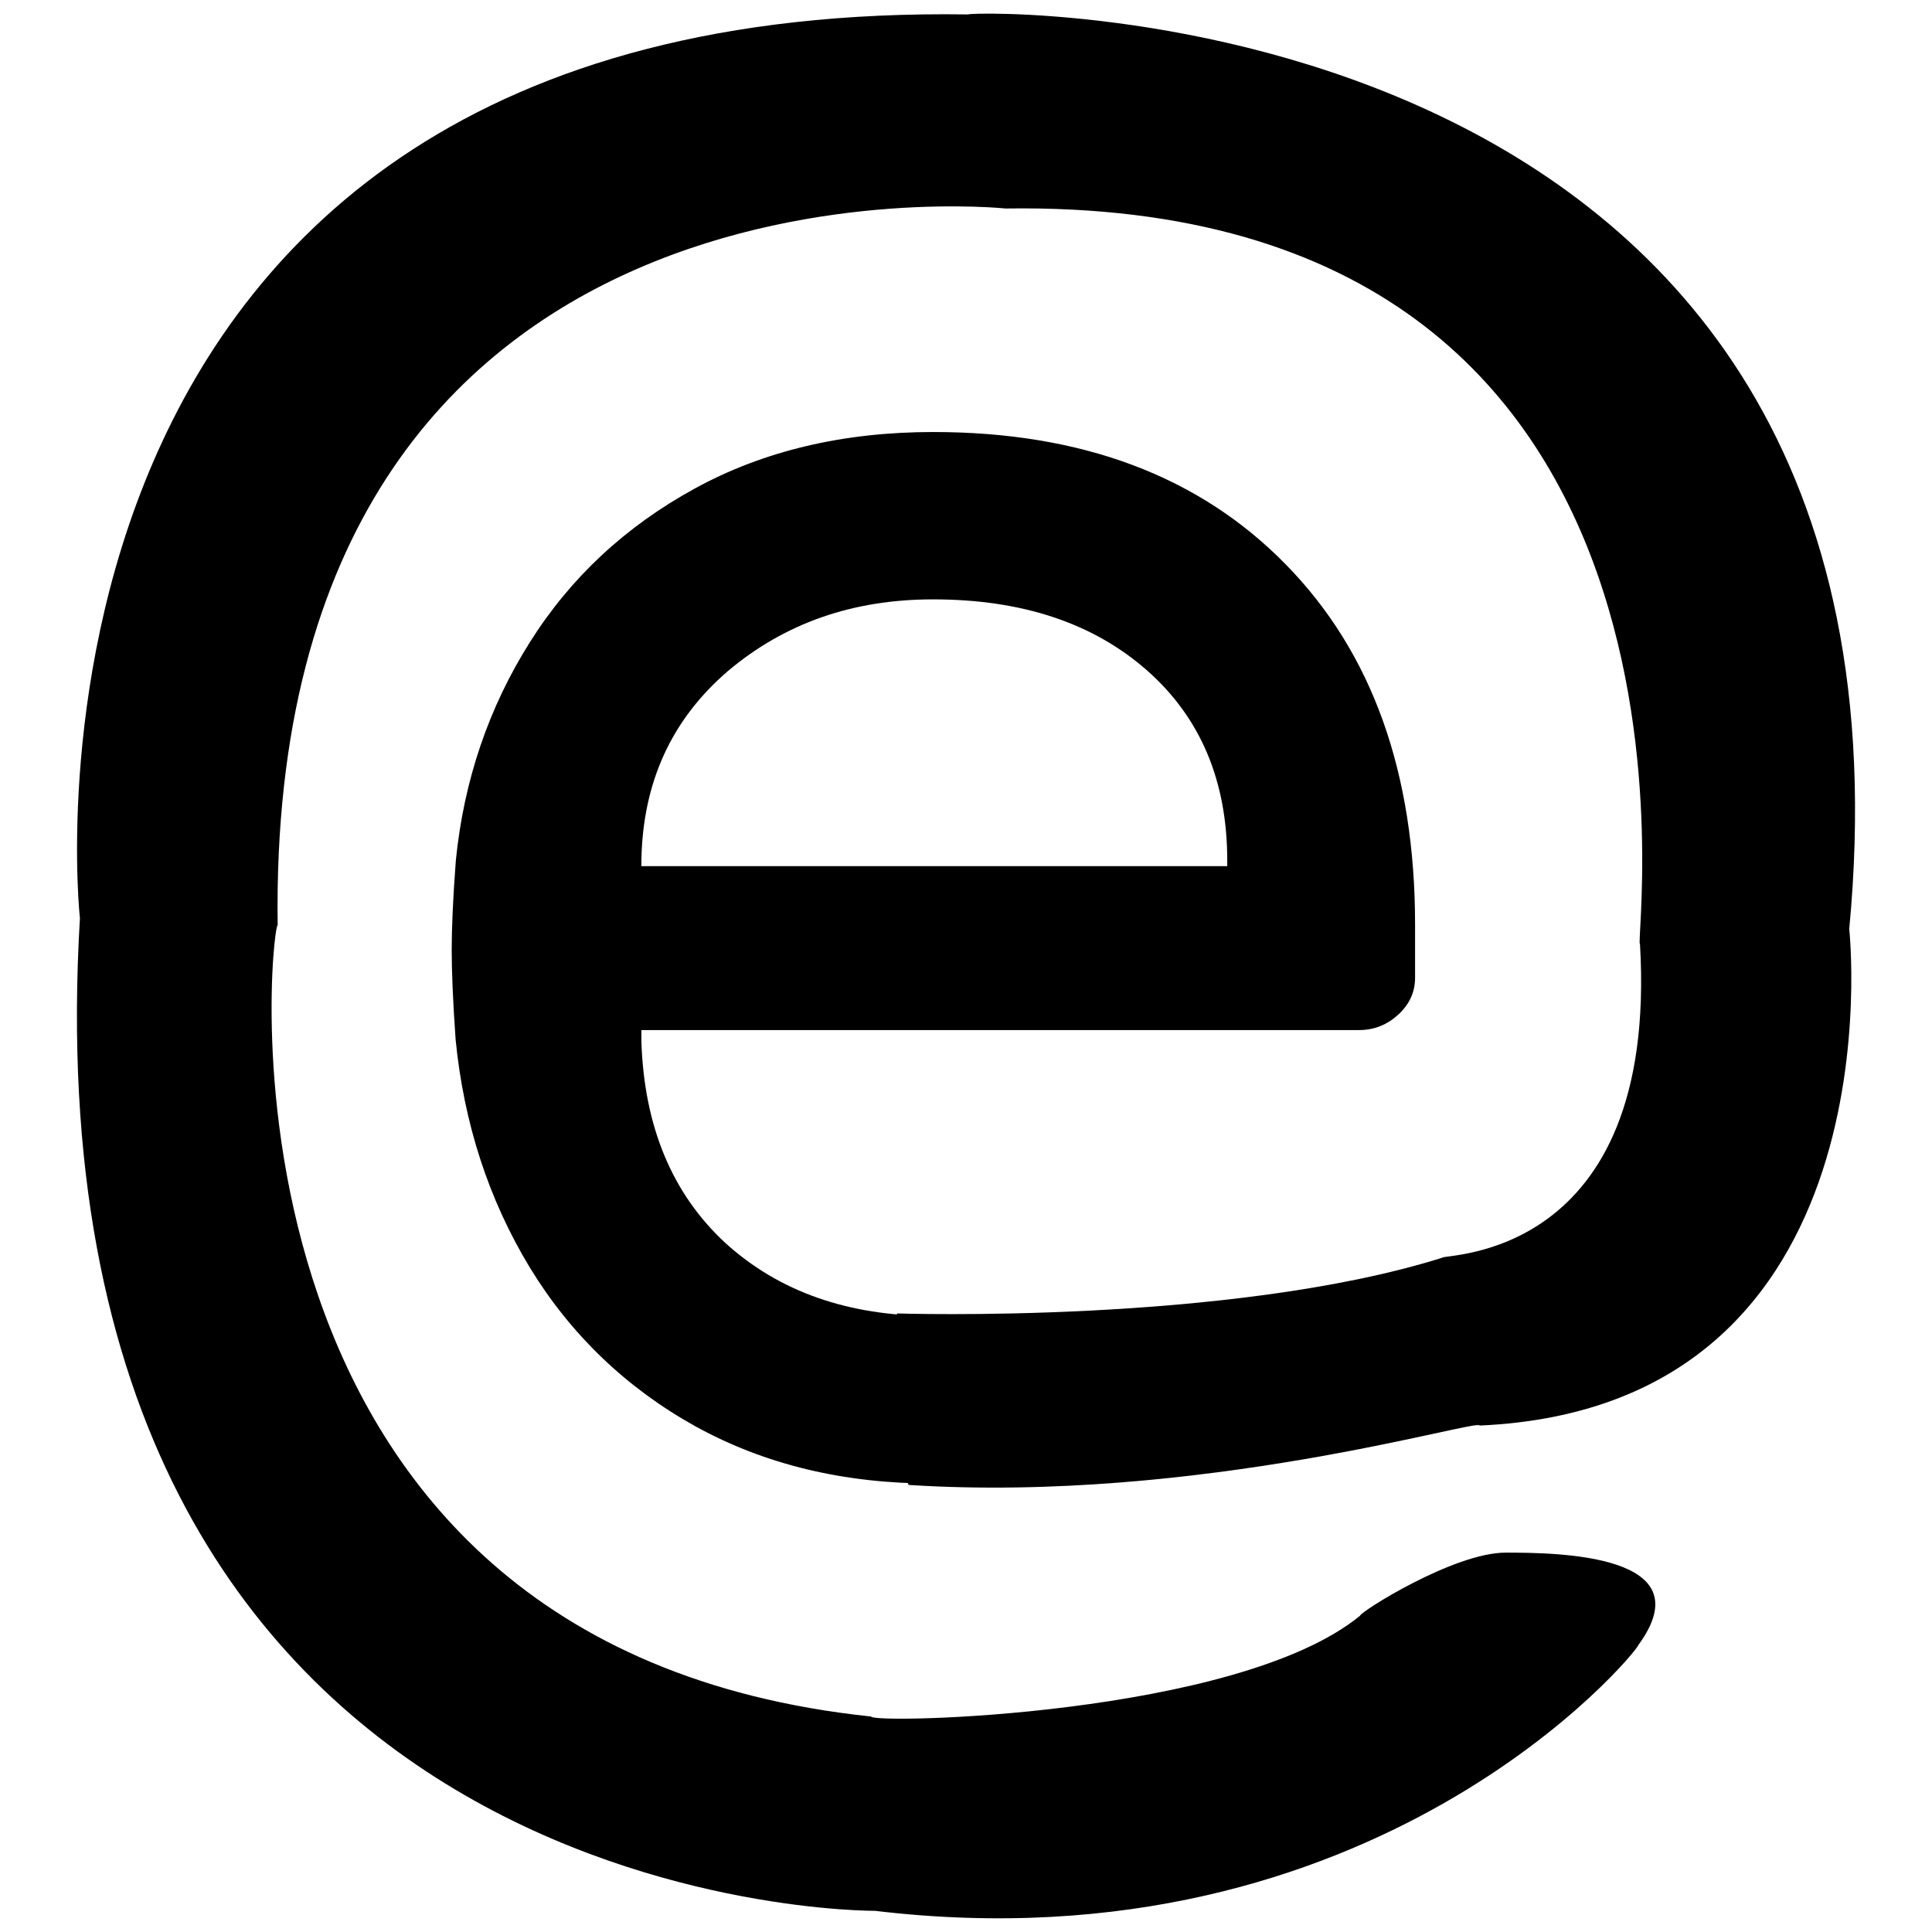
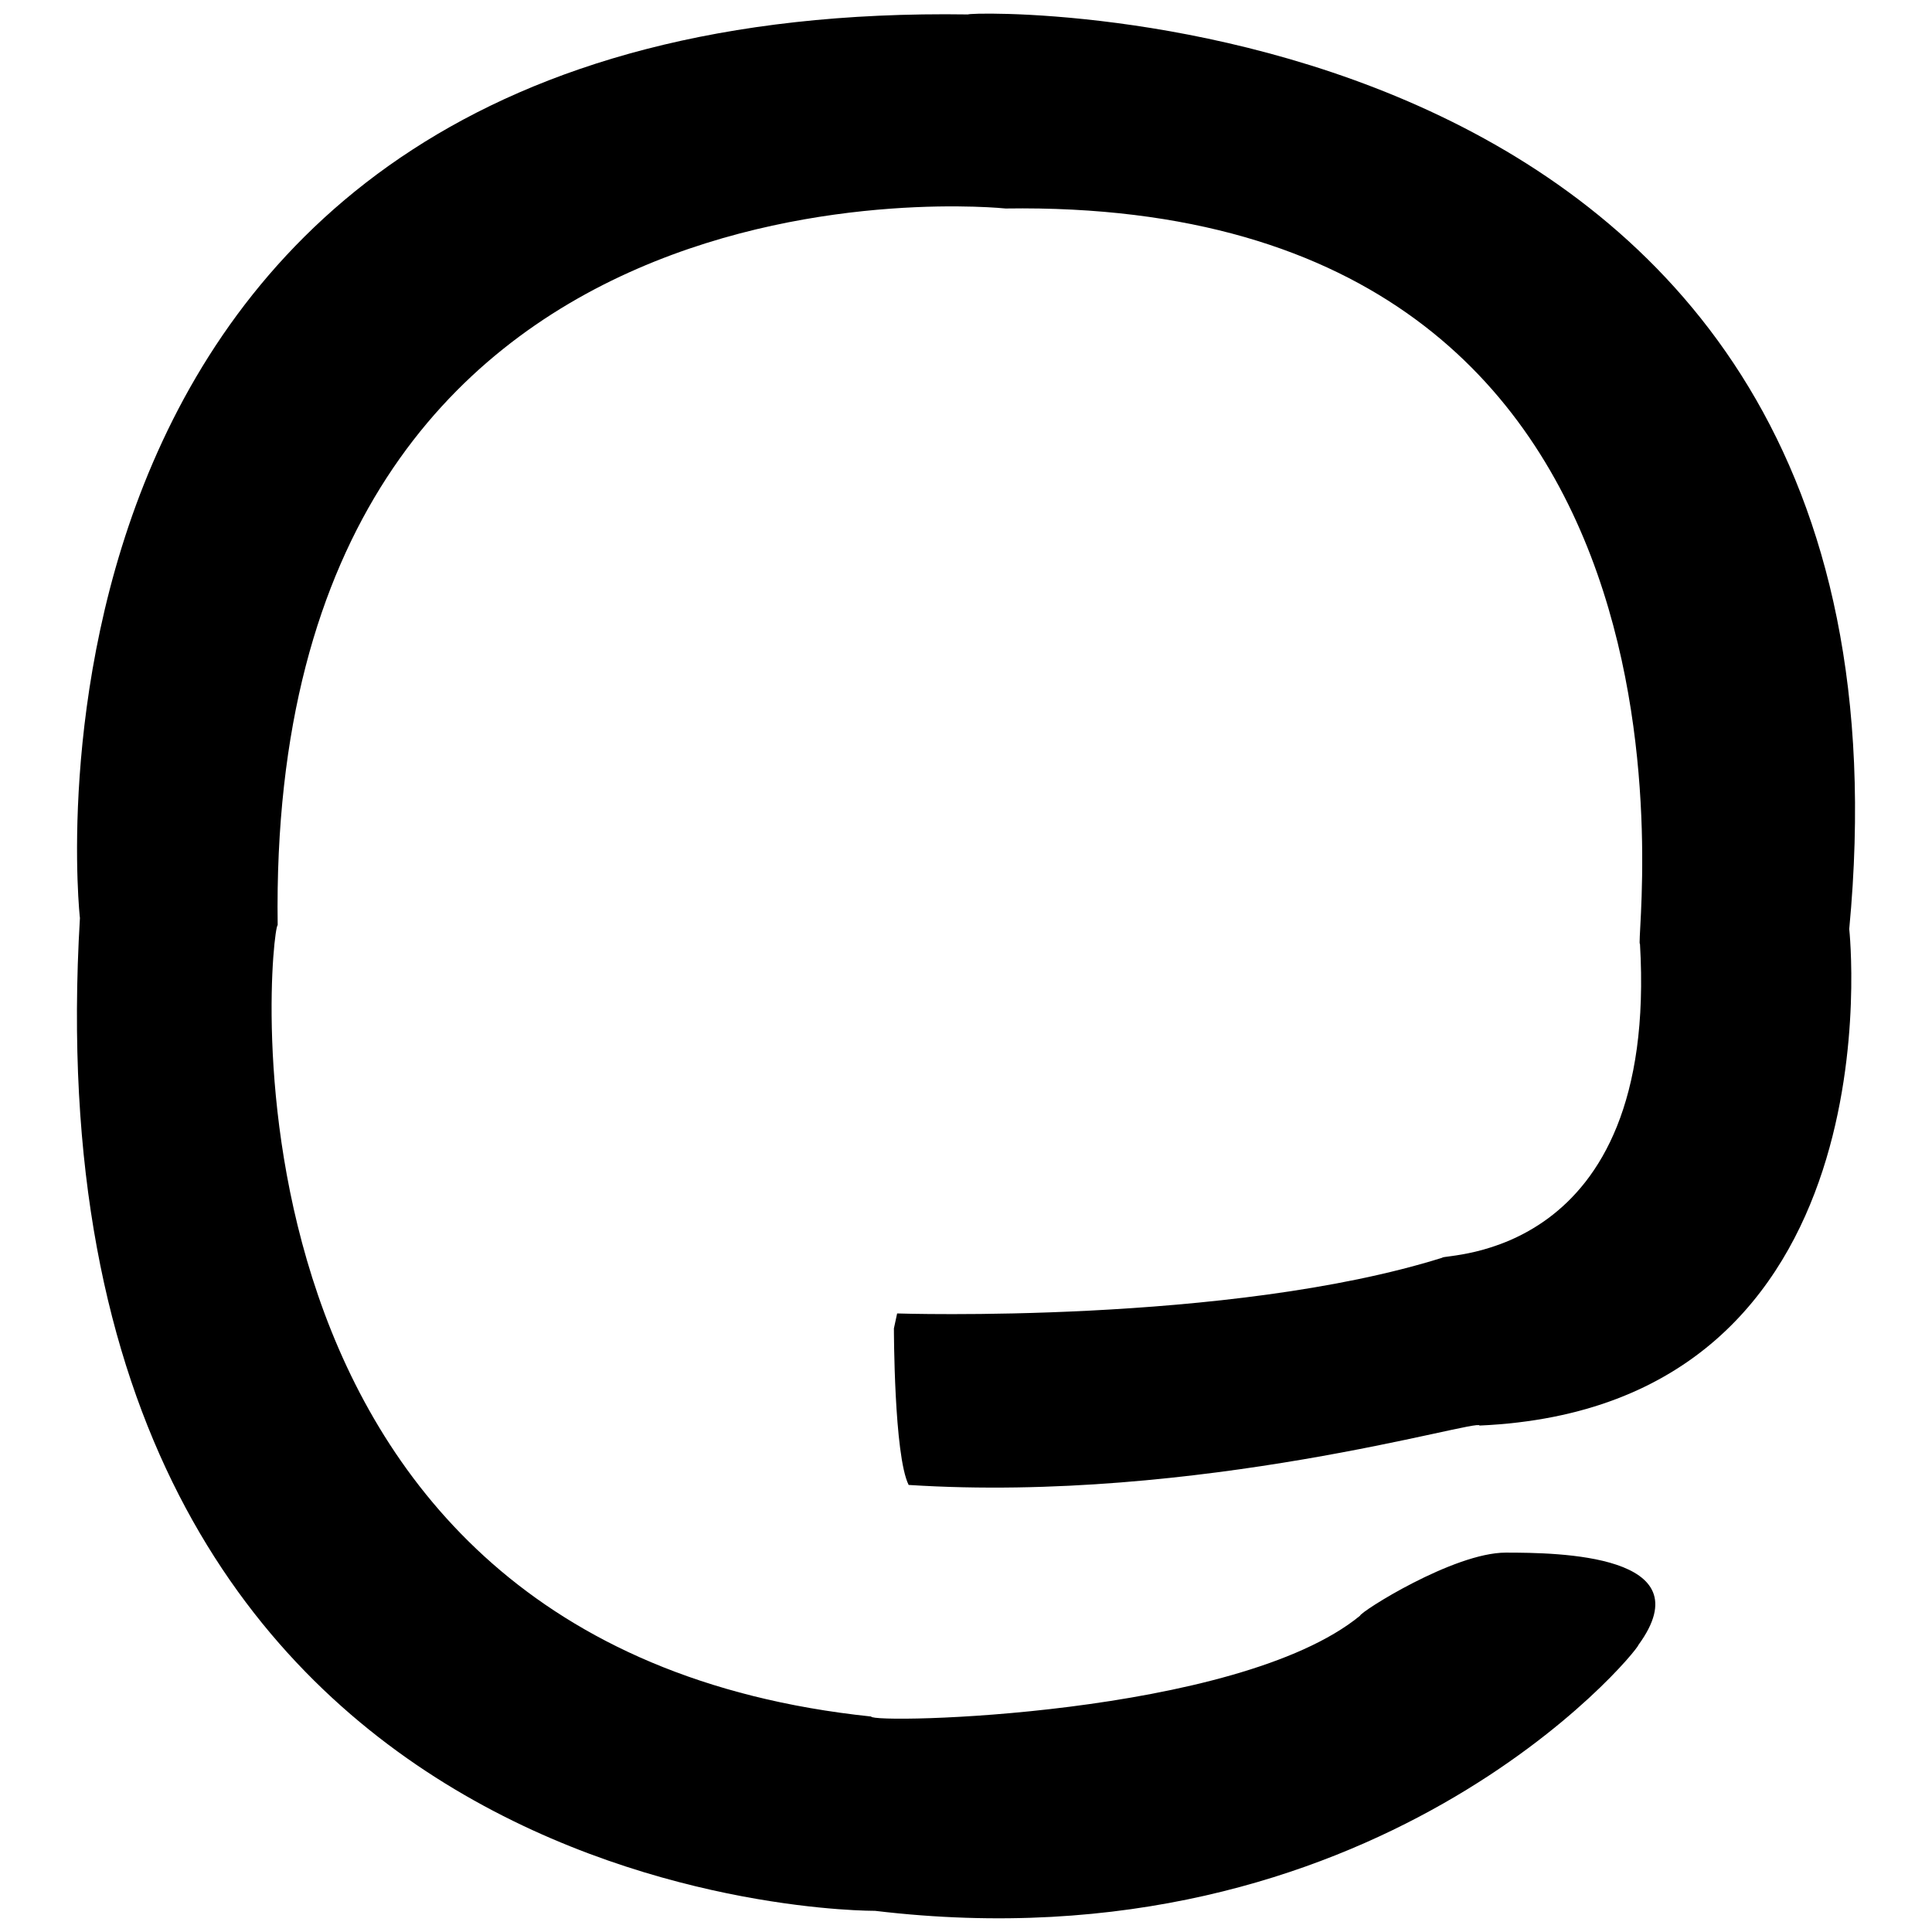
<svg xmlns="http://www.w3.org/2000/svg" xmlns:ns1="http://sodipodi.sourceforge.net/DTD/sodipodi-0.dtd" xmlns:ns2="http://www.inkscape.org/namespaces/inkscape" id="Layer_1" data-name="Layer 1" viewBox="0 0 80 80" version="1.1" ns1:docname="ejusticiaicono.svg" ns2:version="1.3.2 (091e20e, 2023-11-25, custom)" width="80" height="80">
  <ns1:namedview pagecolor="#ffffff" bordercolor="#666666" borderopacity="1" objecttolerance="10" gridtolerance="10" guidetolerance="10" ns2:pageopacity="0" ns2:pageshadow="2" ns2:window-width="1920" ns2:window-height="1017" id="namedview15" showgrid="false" ns2:zoom="4.6769719" ns2:cx="25.55072" ns2:cy="25.123093" ns2:window-x="-8" ns2:window-y="-8" ns2:window-maximized="1" ns2:current-layer="Layer_1" ns2:showpageshadow="2" ns2:pagecheckerboard="0" ns2:deskcolor="#d1d1d1" />
  <defs id="defs4">
    <style id="style2">.cls-1{fill:#65b4e1;}</style>
  </defs>
  <title id="title6">lupa</title>
  <g id="g3" transform="matrix(9.532,0,0,9.532,-8.548,-9.935)">
    <g id="g2">
-       <path d="M 6.482,3.494 C 6.858,3.877 7.044,4.399 7.044,5.06 V 5.289 C 7.044,5.352 7.02,5.404 6.972,5.449 6.923,5.494 6.867,5.517 6.8,5.517 H 3.683 v 0.049 c 0.012,0.372 0.135,0.664 0.366,0.877 0.233,0.211 0.533,0.316 0.901,0.316 0.303,0 0.398,0.728 0,0.728 C 4.563,7.487 4.22,7.405 3.917,7.238 3.617,7.071 3.376,6.84 3.198,6.548 3.02,6.254 2.912,5.924 2.876,5.558 2.864,5.389 2.859,5.259 2.859,5.169 2.859,5.079 2.864,4.949 2.877,4.78 2.912,4.43 3.021,4.114 3.198,3.833 3.376,3.55 3.615,3.329 3.914,3.165 4.213,3.001 4.559,2.919 4.951,2.919 c 0.646,0 1.156,0.192 1.531,0.575 z M 6.228,4.806 V 4.78 C 6.228,4.436 6.113,4.161 5.88,3.955 5.646,3.749 5.337,3.646 4.95,3.646 4.6,3.646 4.304,3.75 4.057,3.959 3.814,4.169 3.689,4.44 3.683,4.78 v 0.025 h 2.545 z" id="path1" />
-     </g>
+       </g>
    <path d="m 4.794,6.748 c 0,0 1.443,0.048 2.368,-0.242 0,-0.018 0.94,0.016 0.859,-1.363 C 7.99,5.158 8.475,1.9 5.265,1.948 c 0,0 -3.211,-0.34 -3.162,3.113 -0.033,0.017 -0.357,3.13 2.578,3.438 0,0.033 1.59,0 2.124,-0.438 0,-0.016 0.406,-0.274 0.633,-0.274 0.227,0 0.863,0.007 0.577,0.4 -0.009,0.036 -1.144,1.416 -3.318,1.156 0,0 -3.713,0.031 -3.453,-4.313 0,0.016 -0.438,-3.99 3.859,-3.925 -0.018,-0.016 4.216,-0.129 3.827,3.973 0,0 0.228,2.076 -1.606,2.157 0,-0.033 -1.217,0.339 -2.48,0.258 C 4.78,7.365 4.78,6.813 4.78,6.813" id="path2" />
  </g>
</svg>